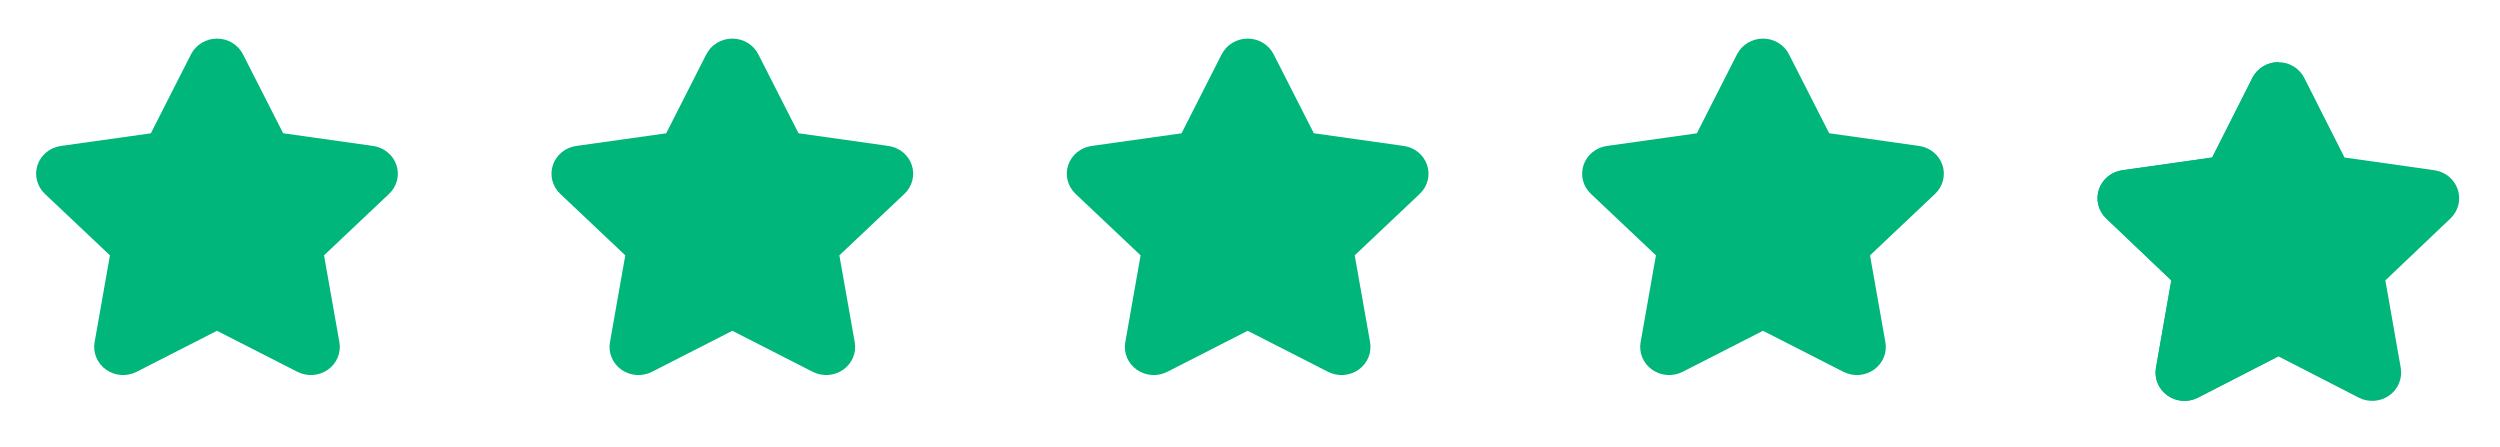
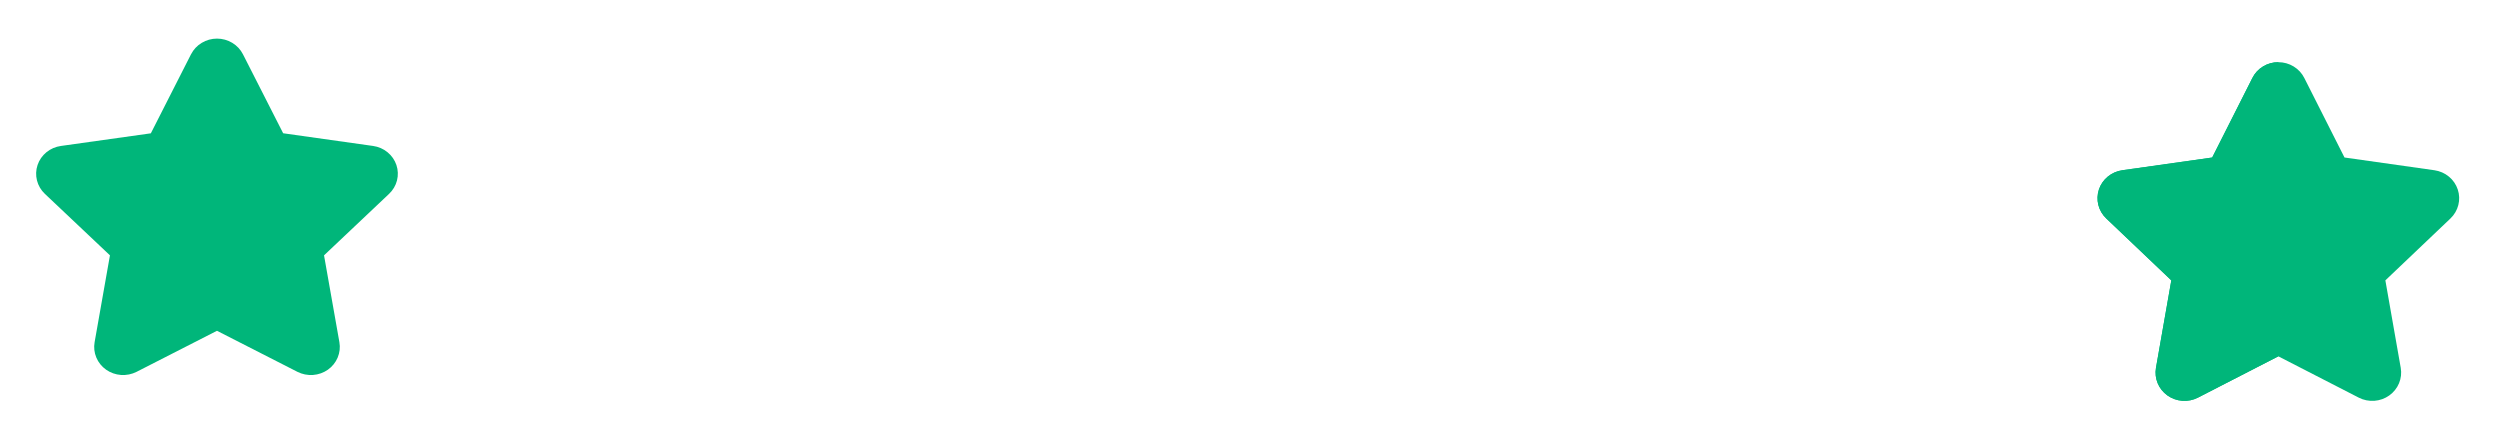
<svg xmlns="http://www.w3.org/2000/svg" width="95" height="17" viewBox="0 0 95 17" fill="none">
  <path d="M7.26 2.062C7.351 1.883 7.491 1.733 7.666 1.628C7.84 1.523 8.041 1.467 8.246 1.467C8.451 1.467 8.652 1.523 8.827 1.628C9.001 1.733 9.141 1.883 9.232 2.062L10.76 5.064L14.177 5.546C14.38 5.574 14.57 5.657 14.727 5.786C14.884 5.914 15.001 6.083 15.064 6.272C15.128 6.461 15.135 6.664 15.086 6.857C15.037 7.051 14.932 7.227 14.785 7.366L12.313 9.703L12.897 13.004C12.932 13.2 12.909 13.402 12.832 13.586C12.755 13.771 12.626 13.931 12.461 14.048C12.295 14.165 12.098 14.234 11.894 14.249C11.689 14.263 11.485 14.222 11.303 14.13L8.245 12.57L5.189 14.13C5.008 14.222 4.803 14.263 4.598 14.249C4.394 14.234 4.198 14.165 4.032 14.048C3.866 13.931 3.737 13.771 3.66 13.586C3.583 13.402 3.56 13.2 3.595 13.004L4.178 9.703L1.705 7.366C1.558 7.227 1.454 7.051 1.405 6.857C1.356 6.664 1.363 6.461 1.427 6.272C1.49 6.082 1.607 5.914 1.764 5.785C1.921 5.657 2.112 5.574 2.316 5.546L5.732 5.066L7.259 2.062H7.26Z" fill="#00B67A" />
-   <path d="M26.843 2.062C26.934 1.883 27.074 1.733 27.248 1.628C27.423 1.523 27.624 1.467 27.829 1.467C28.034 1.467 28.235 1.523 28.41 1.628C28.584 1.733 28.724 1.883 28.815 2.062L30.343 5.064L33.759 5.546C33.962 5.574 34.153 5.657 34.31 5.786C34.467 5.914 34.584 6.083 34.647 6.272C34.711 6.461 34.718 6.664 34.669 6.857C34.619 7.051 34.515 7.227 34.368 7.366L31.896 9.703L32.48 13.004C32.515 13.2 32.492 13.402 32.415 13.586C32.338 13.771 32.209 13.931 32.043 14.048C31.878 14.165 31.681 14.234 31.477 14.249C31.272 14.263 31.067 14.222 30.886 14.13L27.828 12.57L24.772 14.13C24.59 14.222 24.386 14.263 24.181 14.249C23.977 14.234 23.78 14.165 23.614 14.048C23.449 13.931 23.32 13.771 23.243 13.586C23.166 13.402 23.143 13.2 23.178 13.004L23.761 9.703L21.288 7.366C21.141 7.227 21.037 7.051 20.988 6.857C20.939 6.664 20.946 6.461 21.01 6.272C21.073 6.082 21.19 5.914 21.347 5.785C21.504 5.657 21.695 5.574 21.898 5.546L25.315 5.066L26.841 2.062H26.843Z" fill="#00B67A" />
-   <path d="M46.426 2.062C46.516 1.883 46.657 1.733 46.831 1.628C47.005 1.523 47.206 1.467 47.412 1.467C47.617 1.467 47.818 1.523 47.992 1.628C48.166 1.733 48.307 1.883 48.398 2.062L49.926 5.064L53.342 5.546C53.545 5.574 53.736 5.657 53.893 5.786C54.05 5.914 54.166 6.083 54.23 6.272C54.293 6.461 54.301 6.664 54.251 6.857C54.202 7.051 54.098 7.227 53.951 7.366L51.479 9.703L52.063 13.004C52.097 13.2 52.075 13.402 51.998 13.586C51.921 13.771 51.792 13.931 51.626 14.048C51.46 14.165 51.264 14.234 51.059 14.249C50.855 14.263 50.65 14.222 50.469 14.13L47.411 12.57L44.355 14.13C44.173 14.222 43.968 14.263 43.764 14.249C43.559 14.234 43.363 14.165 43.197 14.048C43.031 13.931 42.903 13.771 42.825 13.586C42.748 13.402 42.726 13.2 42.761 13.004L43.343 9.703L40.871 7.366C40.724 7.227 40.62 7.051 40.571 6.857C40.521 6.664 40.529 6.461 40.593 6.272C40.656 6.082 40.773 5.914 40.93 5.785C41.087 5.657 41.278 5.574 41.481 5.546L44.898 5.066L46.424 2.062H46.426Z" fill="#00B67A" />
-   <path d="M66.008 2.062C66.099 1.883 66.24 1.733 66.414 1.628C66.588 1.523 66.789 1.467 66.994 1.467C67.2 1.467 67.401 1.523 67.575 1.628C67.749 1.733 67.89 1.883 67.98 2.062L69.509 5.064L72.925 5.546C73.128 5.574 73.319 5.657 73.476 5.786C73.633 5.914 73.749 6.083 73.813 6.272C73.876 6.461 73.883 6.664 73.834 6.857C73.785 7.051 73.681 7.227 73.534 7.366L71.061 9.703L71.645 13.004C71.68 13.2 71.658 13.402 71.581 13.586C71.503 13.771 71.375 13.931 71.209 14.048C71.043 14.165 70.847 14.234 70.642 14.249C70.438 14.263 70.233 14.222 70.051 14.13L66.994 12.57L63.938 14.13C63.756 14.222 63.551 14.263 63.347 14.249C63.142 14.234 62.946 14.165 62.78 14.048C62.614 13.931 62.485 13.771 62.408 13.586C62.331 13.402 62.309 13.2 62.343 13.004L62.926 9.703L60.454 7.366C60.307 7.227 60.203 7.051 60.153 6.857C60.104 6.664 60.112 6.461 60.175 6.272C60.239 6.082 60.356 5.914 60.513 5.785C60.67 5.657 60.861 5.574 61.064 5.546L64.48 5.066L66.007 2.062H66.008Z" fill="#00B67A" />
  <g clip-path="url(#clip0_252_6830)">
    <path d="M85.591 2.962C85.682 2.782 85.822 2.631 85.997 2.525C86.171 2.419 86.372 2.363 86.577 2.363C86.782 2.363 86.984 2.419 87.158 2.525C87.332 2.631 87.472 2.782 87.563 2.962L89.091 5.985L92.508 6.469C92.711 6.498 92.902 6.582 93.058 6.711C93.215 6.84 93.332 7.01 93.395 7.201C93.459 7.391 93.466 7.595 93.417 7.79C93.368 7.984 93.264 8.162 93.117 8.302L90.644 10.654L91.228 13.978C91.263 14.175 91.24 14.378 91.163 14.564C91.086 14.749 90.957 14.91 90.792 15.028C90.626 15.146 90.43 15.216 90.225 15.231C90.02 15.245 89.816 15.204 89.634 15.111L86.576 13.54L83.52 15.111C83.339 15.204 83.134 15.245 82.929 15.231C82.725 15.216 82.529 15.146 82.363 15.028C82.197 14.91 82.068 14.749 81.991 14.564C81.914 14.378 81.891 14.175 81.926 13.978L82.509 10.654L80.037 8.302C79.889 8.162 79.785 7.984 79.736 7.79C79.687 7.595 79.695 7.391 79.758 7.2C79.822 7.009 79.938 6.84 80.096 6.711C80.252 6.582 80.444 6.498 80.647 6.469L84.063 5.986L85.591 2.962Z" fill="#00B67A" />
    <path d="M86.576 2.363C86.371 2.362 86.169 2.417 85.995 2.523C85.82 2.629 85.68 2.781 85.591 2.962L84.064 5.985L80.648 6.469C80.445 6.498 80.254 6.581 80.097 6.71C79.94 6.84 79.823 7.009 79.759 7.2C79.696 7.391 79.688 7.595 79.737 7.789C79.787 7.984 79.891 8.161 80.038 8.301L82.511 10.654L81.927 13.978C81.893 14.175 81.915 14.378 81.992 14.563C82.069 14.749 82.198 14.91 82.364 15.028C82.53 15.146 82.726 15.216 82.931 15.23C83.135 15.245 83.34 15.203 83.521 15.11L86.576 13.541V2.363Z" fill="#00B67A" />
  </g>
  <defs>
    <clipPath id="clip0_252_6830">
      <rect width="16.491" height="16.107" fill="white" transform="translate(78.331 0.887)" />
    </clipPath>
  </defs>
</svg>